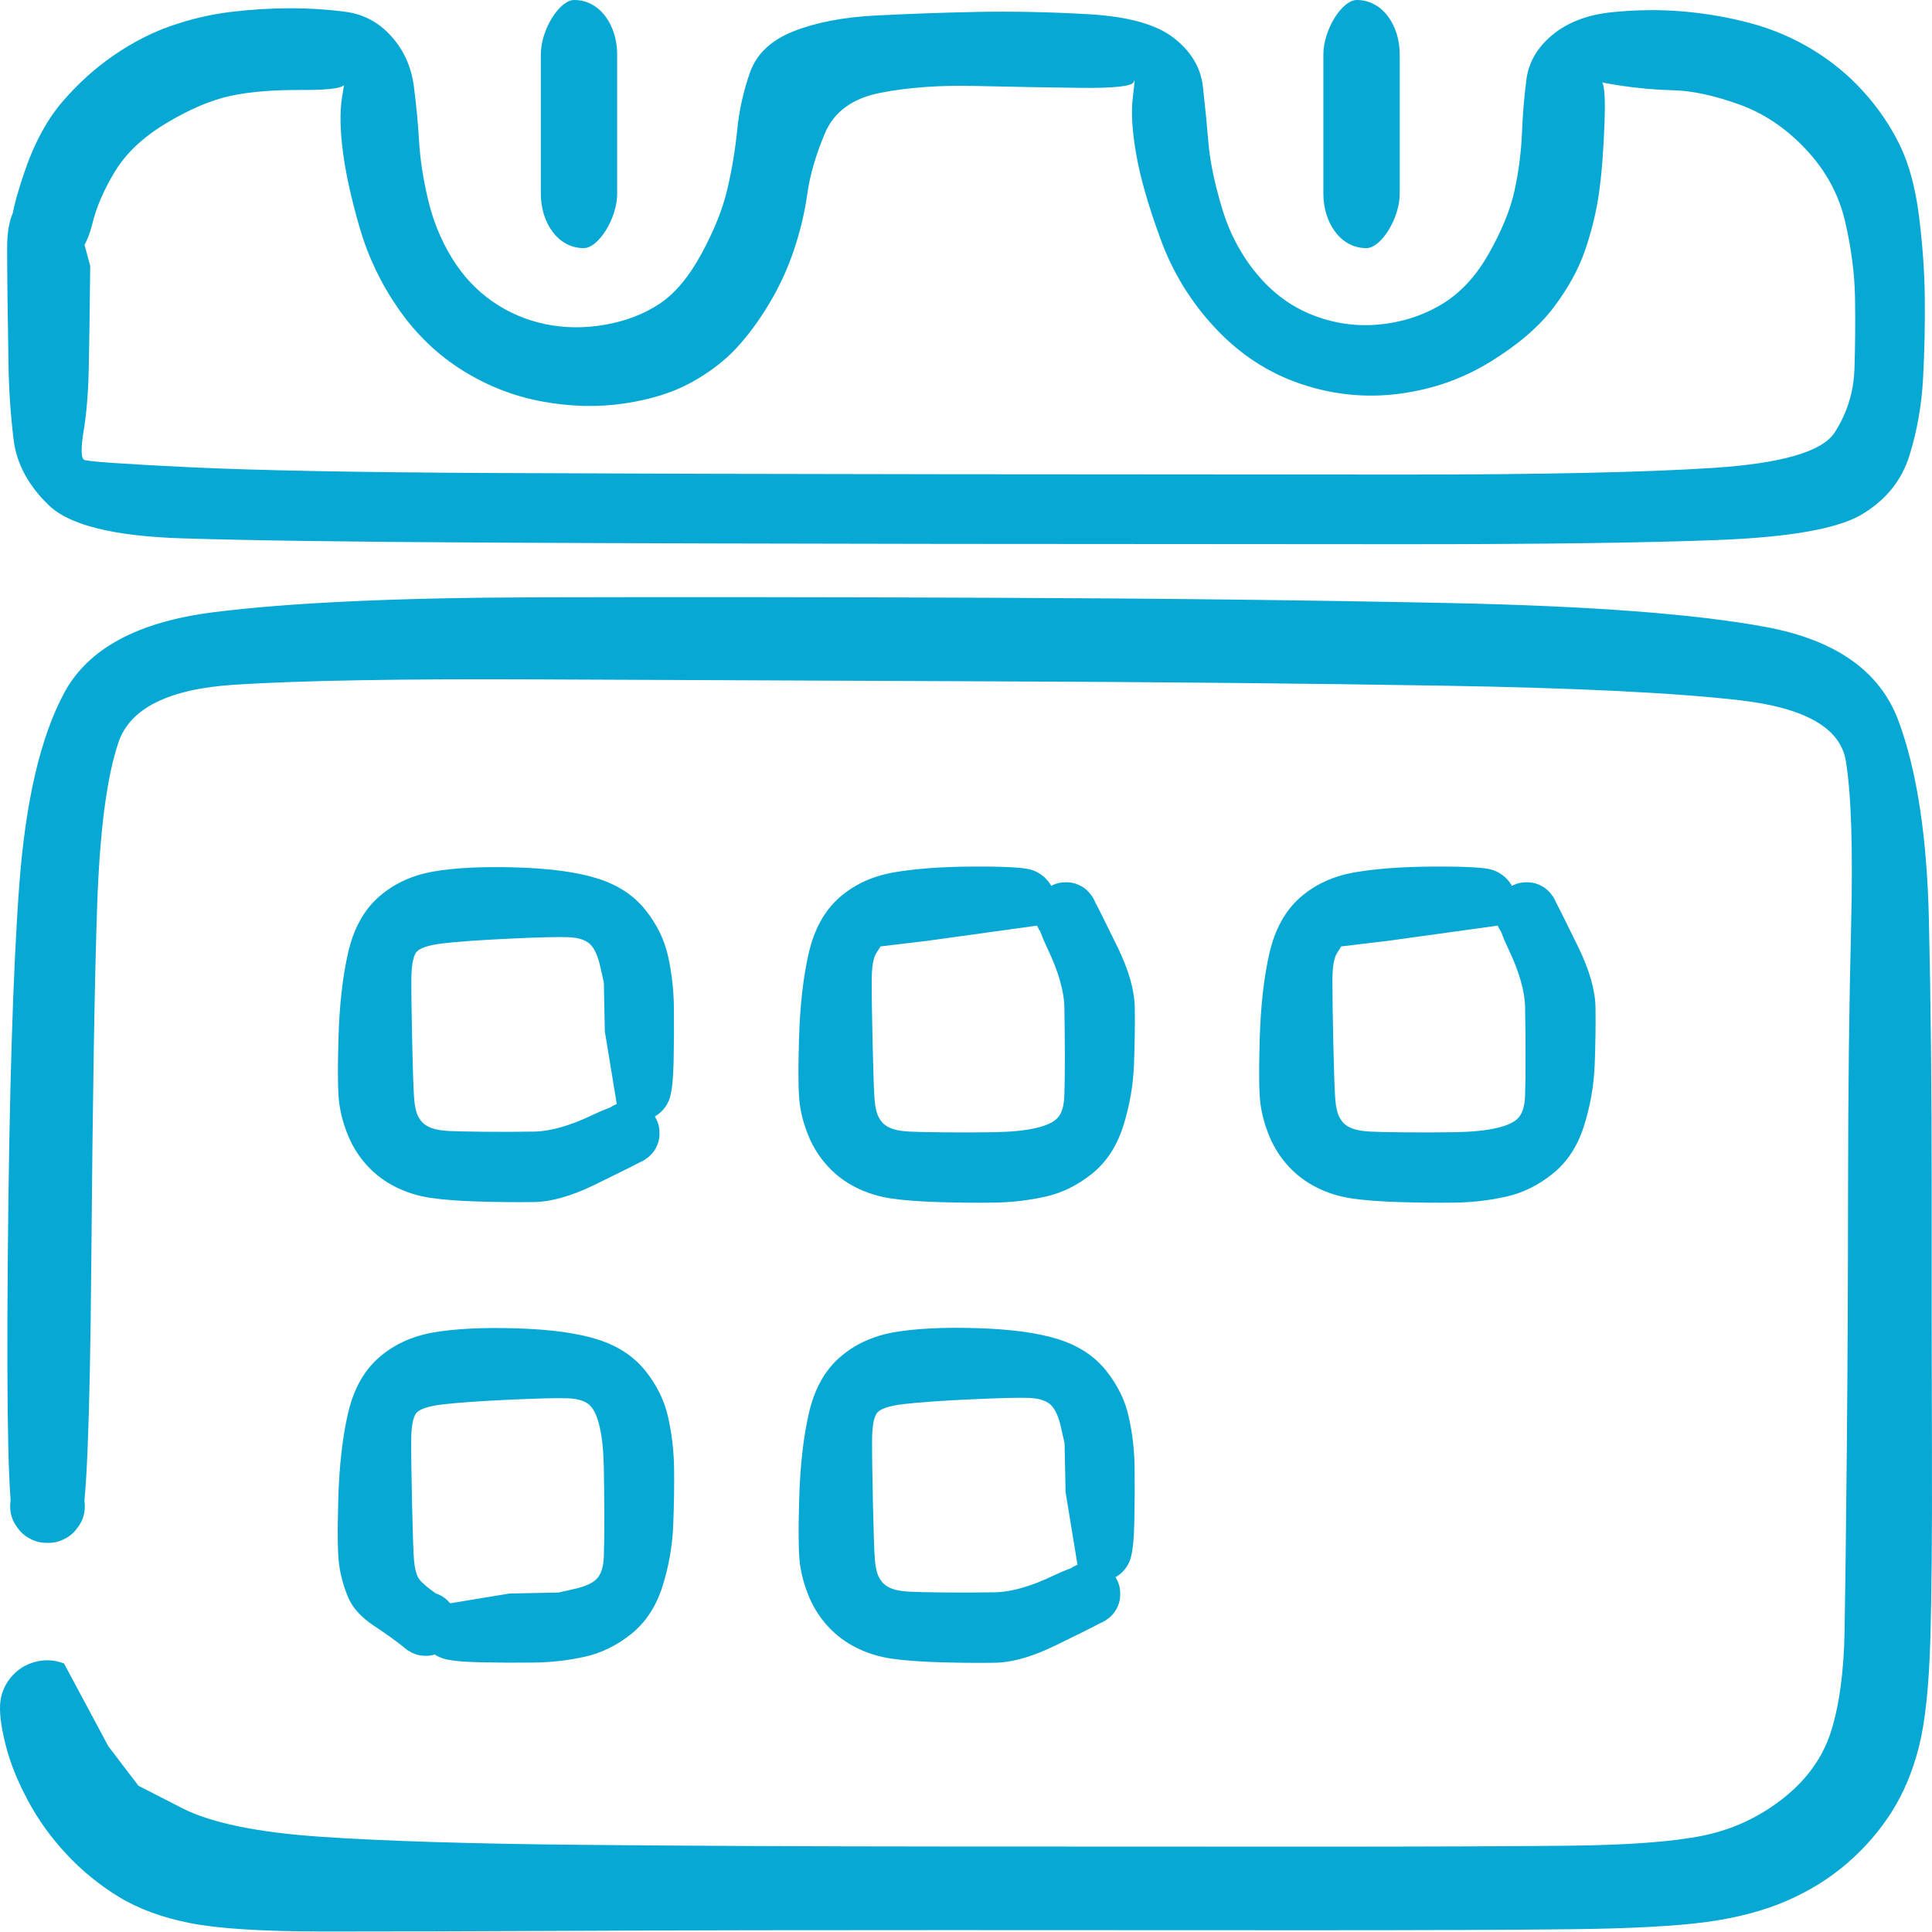
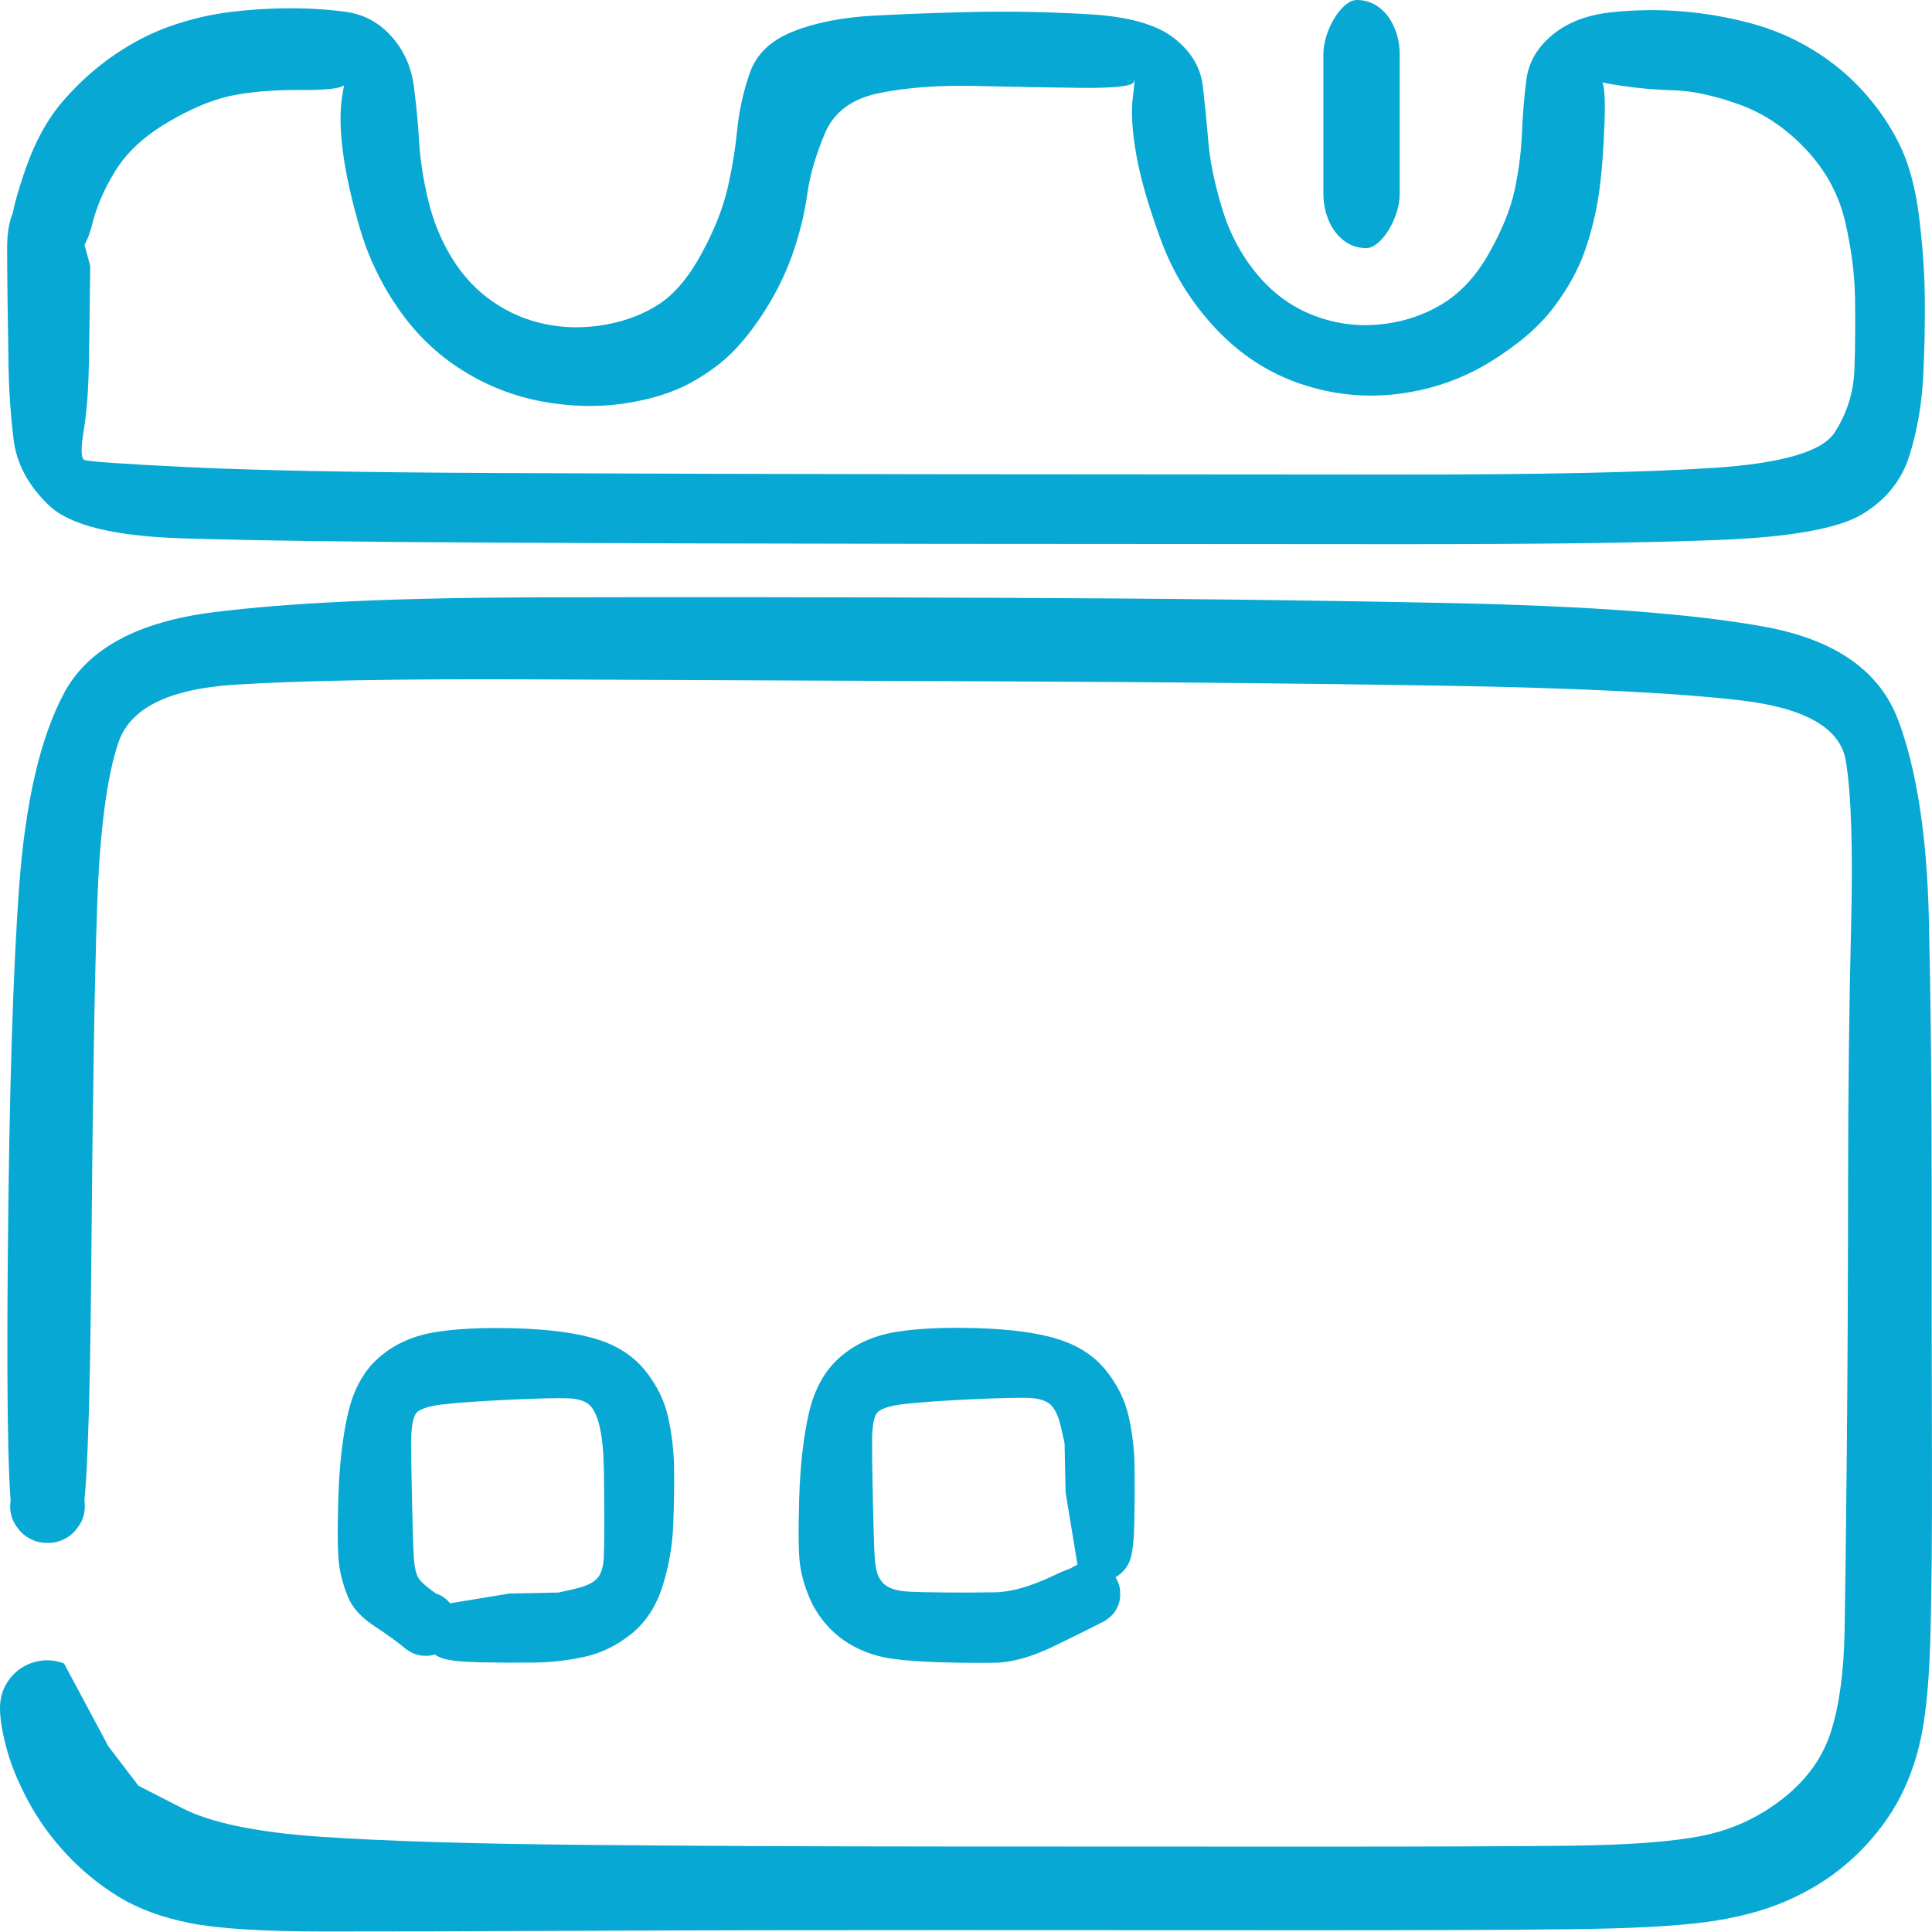
<svg xmlns="http://www.w3.org/2000/svg" width="100" height="100" viewBox="0 0 100 100" fill="none">
  <path d="M5.609 90.388C5.609 90.388 5.868 90.729 6.388 91.41C6.907 92.091 7.167 92.431 7.167 92.431C7.167 92.431 7.916 92.815 9.416 93.583C10.916 94.352 13.317 94.848 16.619 95.072C19.922 95.296 24.421 95.435 30.118 95.489C35.815 95.543 42.091 95.572 48.945 95.575C55.799 95.579 62.108 95.581 67.873 95.582C73.637 95.582 78.069 95.567 81.167 95.534C84.266 95.502 86.587 95.329 88.132 95.015C89.677 94.701 91.068 94.054 92.307 93.073C93.546 92.093 94.374 90.922 94.793 89.559C95.212 88.196 95.44 86.483 95.476 84.42C95.512 82.357 95.55 79.261 95.59 75.132C95.63 71.003 95.652 66.456 95.655 61.49C95.659 56.524 95.711 52.018 95.812 47.973C95.913 43.927 95.821 41.06 95.537 39.371C95.253 37.682 93.438 36.642 90.091 36.25C86.743 35.859 81.596 35.605 74.647 35.49C67.698 35.375 59.959 35.3 51.429 35.267C42.9 35.234 35.069 35.2 27.935 35.166C20.801 35.131 15.534 35.223 12.134 35.441C8.735 35.66 6.734 36.654 6.133 38.422C5.531 40.191 5.164 43 5.03 46.85C4.896 50.701 4.795 56.848 4.726 65.292C4.657 73.736 4.47 78.248 4.164 78.827C3.859 79.407 3.382 79.743 2.734 79.836C2.086 79.93 1.533 79.742 1.077 79.272C0.62 78.803 0.448 78.246 0.559 77.6C0.671 76.955 1.02 76.488 1.608 76.199C2.195 75.909 2.779 75.918 3.358 76.223C3.937 76.528 4.274 77.005 4.367 77.653C4.46 78.302 4.272 78.854 3.803 79.31C3.333 79.767 2.776 79.939 2.131 79.828C1.486 79.716 1.018 79.367 0.729 78.779C0.44 78.192 0.331 73.644 0.403 65.135C0.475 56.626 0.673 50.191 0.996 45.832C1.319 41.472 2.095 38.15 3.322 35.864C4.55 33.578 7.121 32.187 11.037 31.691C14.953 31.194 20.534 30.936 27.782 30.918C35.029 30.9 42.929 30.907 51.481 30.941C60.033 30.974 67.909 31.066 75.107 31.216C82.305 31.366 87.724 31.776 91.363 32.446C95.003 33.116 97.301 34.73 98.256 37.288C99.212 39.846 99.739 43.279 99.839 47.585C99.938 51.891 99.986 56.529 99.983 61.499C99.979 66.469 99.984 71.039 99.997 75.21C100.01 79.38 99.981 82.64 99.909 84.989C99.838 87.338 99.643 89.143 99.326 90.405C99.008 91.666 98.541 92.787 97.924 93.767C97.306 94.746 96.541 95.633 95.629 96.425C94.716 97.218 93.664 97.872 92.474 98.389C91.283 98.906 89.892 99.271 88.302 99.486C86.71 99.7 84.349 99.824 81.217 99.858C78.085 99.893 73.637 99.909 67.871 99.909C62.106 99.908 55.795 99.906 48.938 99.902C42.081 99.899 35.788 99.911 30.058 99.938C24.329 99.964 19.89 99.977 16.742 99.974C13.594 99.972 11.297 99.827 9.85 99.541C8.403 99.255 7.177 98.806 6.171 98.194C5.165 97.582 4.261 96.847 3.458 95.99C2.655 95.133 1.987 94.208 1.454 93.213C0.92 92.219 0.538 91.276 0.309 90.384C0.079 89.492 -0.023 88.782 0.004 88.254C0.031 87.726 0.211 87.256 0.543 86.845C0.875 86.434 1.297 86.16 1.807 86.022C2.317 85.885 2.82 85.911 3.313 86.1L5.609 90.388Z" fill="#08A8D4" />
  <path d="M4.669 13.766C4.669 13.766 4.663 14.303 4.65 15.376C4.636 16.45 4.63 16.987 4.63 16.987C4.63 16.987 4.619 17.635 4.597 18.931C4.575 20.228 4.487 21.342 4.334 22.274C4.181 23.206 4.189 23.715 4.36 23.802C4.53 23.889 6.338 24.015 9.785 24.182C13.232 24.349 18.478 24.449 25.522 24.483C32.567 24.516 40.358 24.538 48.897 24.546C57.435 24.555 65.298 24.561 72.486 24.563C79.674 24.566 85.057 24.452 88.635 24.221C92.213 23.99 94.323 23.378 94.963 22.383C95.604 21.389 95.945 20.294 95.986 19.1C96.026 17.906 96.036 16.679 96.016 15.419C95.995 14.159 95.822 12.836 95.499 11.45C95.175 10.064 94.5 8.823 93.472 7.729C92.444 6.634 91.288 5.858 90.004 5.4C88.719 4.942 87.602 4.7 86.651 4.675C85.701 4.65 84.771 4.568 83.863 4.43C82.954 4.291 82.605 4.208 82.815 4.181C83.026 4.153 83.105 4.871 83.051 6.333C82.998 7.795 82.902 9.014 82.764 9.988C82.625 10.962 82.388 11.943 82.052 12.929C81.716 13.915 81.173 14.907 80.423 15.903C79.673 16.9 78.578 17.841 77.14 18.727C75.701 19.612 74.12 20.165 72.397 20.385C70.674 20.604 68.98 20.431 67.314 19.866C65.648 19.3 64.184 18.346 62.922 17.003C61.661 15.66 60.714 14.129 60.083 12.411C59.452 10.693 59.029 9.229 58.815 8.017C58.6 6.805 58.54 5.816 58.634 5.047C58.728 4.279 58.745 4.009 58.684 4.236C58.623 4.463 57.698 4.567 55.907 4.547C54.116 4.526 52.308 4.494 50.484 4.449C48.659 4.404 47.023 4.522 45.574 4.803C44.126 5.085 43.166 5.786 42.695 6.906C42.224 8.026 41.922 9.064 41.789 10.02C41.656 10.975 41.427 11.941 41.102 12.916C40.777 13.892 40.347 14.825 39.813 15.718C39.278 16.611 38.704 17.387 38.09 18.045C37.476 18.703 36.701 19.29 35.766 19.805C34.83 20.32 33.681 20.679 32.318 20.883C30.955 21.086 29.539 21.052 28.07 20.783C26.601 20.513 25.221 19.974 23.93 19.165C22.638 18.356 21.54 17.301 20.634 16C19.728 14.7 19.058 13.303 18.624 11.81C18.189 10.318 17.898 9.003 17.75 7.865C17.602 6.727 17.586 5.785 17.703 5.04C17.819 4.294 17.877 4.046 17.876 4.296C17.875 4.546 17.133 4.666 15.651 4.657C14.169 4.647 12.931 4.749 11.938 4.961C10.944 5.174 9.847 5.638 8.645 6.353C7.443 7.068 6.551 7.898 5.97 8.844C5.389 9.79 4.989 10.714 4.77 11.617C4.551 12.519 4.164 13.155 3.609 13.525C3.054 13.895 2.463 13.964 1.838 13.733C1.212 13.501 0.809 13.064 0.629 12.422C0.449 11.78 0.565 11.197 0.979 10.674C1.392 10.15 1.932 9.902 2.598 9.929C3.265 9.956 3.783 10.247 4.153 10.802C4.523 11.357 4.592 11.947 4.361 12.572C4.129 13.198 3.693 13.601 3.05 13.781C2.408 13.962 1.826 13.845 1.302 13.432C0.779 13.018 0.531 12.478 0.557 11.812C0.584 11.146 0.844 10.11 1.336 8.706C1.828 7.301 2.473 6.139 3.271 5.218C4.068 4.298 4.948 3.508 5.91 2.849C6.873 2.19 7.857 1.685 8.863 1.337C9.869 0.988 10.879 0.75 11.893 0.624C12.907 0.497 13.926 0.432 14.95 0.429C15.975 0.425 16.954 0.486 17.888 0.611C18.822 0.736 19.612 1.159 20.259 1.882C20.906 2.605 21.294 3.471 21.423 4.481C21.553 5.49 21.643 6.443 21.694 7.34C21.745 8.237 21.898 9.231 22.154 10.323C22.41 11.415 22.82 12.421 23.385 13.344C23.949 14.266 24.648 15.017 25.48 15.597C26.313 16.177 27.229 16.571 28.23 16.778C29.23 16.985 30.263 16.994 31.329 16.806C32.395 16.618 33.328 16.259 34.13 15.729C34.932 15.198 35.659 14.332 36.311 13.13C36.963 11.927 37.408 10.817 37.646 9.798C37.884 8.779 38.054 7.756 38.157 6.73C38.259 5.704 38.48 4.711 38.819 3.751C39.159 2.792 39.907 2.083 41.064 1.624C42.221 1.166 43.626 0.893 45.277 0.806C46.928 0.719 48.672 0.656 50.508 0.618C52.343 0.58 54.28 0.619 56.319 0.734C58.357 0.848 59.829 1.253 60.735 1.949C61.641 2.645 62.15 3.49 62.262 4.485C62.375 5.479 62.47 6.449 62.549 7.394C62.627 8.338 62.858 9.454 63.241 10.742C63.623 12.029 64.219 13.165 65.029 14.15C65.838 15.135 66.795 15.848 67.901 16.291C69.007 16.732 70.147 16.903 71.321 16.802C72.496 16.701 73.577 16.362 74.564 15.786C75.552 15.209 76.386 14.32 77.065 13.118C77.744 11.916 78.189 10.818 78.401 9.823C78.612 8.827 78.737 7.85 78.776 6.892C78.814 5.933 78.891 5.007 79.007 4.115C79.122 3.222 79.573 2.451 80.358 1.802C81.144 1.153 82.168 0.763 83.429 0.633C84.69 0.503 85.926 0.49 87.135 0.594C88.345 0.699 89.513 0.904 90.639 1.209C91.766 1.514 92.823 1.966 93.809 2.564C94.796 3.163 95.672 3.884 96.438 4.727C97.205 5.571 97.831 6.488 98.318 7.478C98.805 8.468 99.142 9.707 99.328 11.192C99.514 12.678 99.614 14.095 99.628 15.444C99.642 16.792 99.612 18.166 99.539 19.564C99.465 20.963 99.23 22.302 98.831 23.582C98.433 24.862 97.618 25.874 96.386 26.617C95.155 27.36 92.663 27.805 88.91 27.951C85.157 28.097 79.684 28.17 72.491 28.168C65.297 28.166 57.429 28.161 48.886 28.152C40.342 28.143 32.52 28.121 25.417 28.085C18.315 28.05 12.994 27.976 9.454 27.866C5.913 27.755 3.608 27.188 2.539 26.164C1.469 25.14 0.857 24.003 0.704 22.752C0.551 21.501 0.463 20.228 0.441 18.931C0.419 17.635 0.402 16.45 0.388 15.376C0.375 14.303 0.369 13.454 0.369 12.829C0.369 12.205 0.437 11.682 0.574 11.261C0.711 10.84 0.959 10.499 1.317 10.238C1.675 9.978 2.076 9.848 2.519 9.848C2.962 9.848 3.363 9.978 3.721 10.238L4.669 13.766Z" fill="#08A8D4" />
-   <path fill-rule="evenodd" clip-rule="evenodd" d="M27.993 2.809V10.033C27.993 11.489 28.849 12.843 30.215 12.843C30.986 12.843 31.944 11.287 31.944 10.033V2.809C31.944 1.354 31.088 0 29.722 0C28.951 0 27.993 1.556 27.993 2.809Z" fill="#08A8D4" />
  <path fill-rule="evenodd" clip-rule="evenodd" d="M68.498 2.809V10.033C68.498 11.489 69.354 12.843 70.72 12.843C71.491 12.843 72.449 11.287 72.449 10.033V2.809C72.449 1.354 71.593 0 70.227 0C69.455 0 68.498 1.556 68.498 2.809Z" fill="#08A8D4" />
-   <path d="M31.307 53.391C31.307 53.391 31.299 52.968 31.281 52.121C31.264 51.276 31.255 50.853 31.255 50.853C31.255 50.853 31.192 50.573 31.065 50.013C30.938 49.454 30.759 49.068 30.526 48.856C30.294 48.643 29.917 48.528 29.396 48.508C28.875 48.489 27.867 48.514 26.37 48.584C24.874 48.654 23.729 48.735 22.934 48.828C22.14 48.921 21.669 49.087 21.521 49.325C21.372 49.563 21.296 50.019 21.292 50.692C21.288 51.365 21.303 52.471 21.337 54.01C21.371 55.549 21.405 56.512 21.439 56.899C21.472 57.287 21.538 57.577 21.636 57.769C21.735 57.962 21.851 58.106 21.983 58.203C22.116 58.3 22.279 58.375 22.47 58.43C22.661 58.484 22.91 58.52 23.215 58.539C23.521 58.557 24.125 58.57 25.028 58.58C25.93 58.589 26.805 58.586 27.654 58.571C28.502 58.556 29.519 58.264 30.707 57.695C31.894 57.125 32.734 56.961 33.227 57.202C33.72 57.443 34.014 57.834 34.108 58.374C34.203 58.915 34.059 59.382 33.678 59.776C33.296 60.17 32.834 60.329 32.29 60.252C31.747 60.175 31.347 59.894 31.09 59.409C30.833 58.925 30.825 58.436 31.067 57.943C31.308 57.45 31.698 57.157 32.239 57.062C32.779 56.968 33.246 57.111 33.641 57.493C34.035 57.874 34.193 58.337 34.116 58.88C34.039 59.423 33.758 59.823 33.273 60.08C32.789 60.337 31.953 60.754 30.766 61.331C29.578 61.909 28.538 62.204 27.645 62.218C26.752 62.231 25.796 62.222 24.777 62.191C23.758 62.161 22.927 62.097 22.284 62.002C21.641 61.907 21.039 61.719 20.478 61.439C19.917 61.159 19.429 60.793 19.015 60.342C18.6 59.891 18.274 59.385 18.038 58.826C17.802 58.266 17.644 57.705 17.564 57.144C17.484 56.583 17.469 55.443 17.519 53.726C17.57 52.009 17.737 50.533 18.021 49.298C18.305 48.063 18.833 47.105 19.603 46.425C20.373 45.745 21.315 45.307 22.429 45.111C23.543 44.916 24.98 44.845 26.74 44.898C28.499 44.952 29.899 45.144 30.941 45.475C31.982 45.805 32.801 46.342 33.397 47.085C33.993 47.828 34.387 48.63 34.578 49.489C34.769 50.349 34.87 51.227 34.88 52.122C34.891 53.017 34.886 53.945 34.867 54.906C34.847 55.867 34.776 56.522 34.654 56.871C34.533 57.22 34.32 57.5 34.017 57.711C33.713 57.922 33.376 58.024 33.007 58.017C32.637 58.009 32.305 57.893 32.01 57.67L31.307 53.391Z" fill="#08A8D4" />
-   <path d="M47.959 48.702C47.959 48.702 47.561 48.749 46.766 48.844C45.971 48.94 45.574 48.987 45.574 48.987C45.574 48.987 45.499 49.107 45.35 49.347C45.2 49.588 45.123 50.045 45.12 50.719C45.116 51.394 45.132 52.501 45.167 54.039C45.202 55.578 45.236 56.542 45.27 56.929C45.303 57.317 45.369 57.607 45.468 57.8C45.566 57.992 45.682 58.137 45.816 58.234C45.949 58.331 46.111 58.406 46.302 58.461C46.494 58.515 46.743 58.551 47.049 58.57C47.355 58.588 47.959 58.601 48.861 58.61C49.763 58.619 50.637 58.616 51.483 58.602C52.329 58.587 53.031 58.518 53.589 58.393C54.147 58.268 54.532 58.09 54.743 57.86C54.955 57.629 55.07 57.254 55.089 56.734C55.109 56.214 55.118 55.531 55.117 54.687C55.115 53.842 55.107 52.996 55.092 52.148C55.077 51.299 54.785 50.282 54.216 49.094C53.646 47.907 53.482 47.067 53.723 46.574C53.964 46.082 54.355 45.788 54.895 45.694C55.435 45.599 55.902 45.743 56.296 46.124C56.69 46.505 56.849 46.968 56.772 47.511C56.694 48.054 56.414 48.453 55.929 48.71C55.445 48.967 54.956 48.975 54.464 48.734C53.971 48.493 53.678 48.102 53.583 47.562C53.489 47.022 53.632 46.555 54.013 46.161C54.395 45.767 54.857 45.608 55.4 45.685C55.943 45.763 56.343 46.043 56.599 46.528C56.856 47.012 57.273 47.848 57.851 49.035C58.428 50.223 58.723 51.263 58.736 52.156C58.749 53.049 58.736 54.034 58.694 55.111C58.653 56.188 58.467 57.247 58.137 58.289C57.806 59.331 57.269 60.151 56.525 60.749C55.78 61.348 54.978 61.744 54.117 61.937C53.256 62.13 52.378 62.233 51.482 62.247C50.587 62.26 49.63 62.252 48.61 62.221C47.591 62.19 46.76 62.126 46.118 62.031C45.475 61.936 44.873 61.748 44.312 61.468C43.752 61.188 43.264 60.822 42.849 60.371C42.435 59.92 42.109 59.415 41.873 58.855C41.637 58.295 41.479 57.735 41.4 57.174C41.32 56.612 41.306 55.473 41.357 53.756C41.408 52.039 41.576 50.564 41.86 49.33C42.145 48.097 42.672 47.141 43.441 46.462C44.21 45.784 45.151 45.348 46.264 45.155C47.377 44.962 48.748 44.861 50.376 44.853C52.004 44.845 53.006 44.901 53.383 45.02C53.76 45.14 54.065 45.359 54.299 45.677C54.534 45.995 54.652 46.352 54.655 46.747C54.657 47.142 54.544 47.5 54.313 47.822L47.959 48.702Z" fill="#08A8D4" />
-   <path d="M71.805 48.702C71.805 48.702 71.408 48.749 70.613 48.844C69.818 48.94 69.421 48.987 69.421 48.987C69.421 48.987 69.346 49.107 69.196 49.347C69.047 49.588 68.97 50.045 68.966 50.719C68.963 51.394 68.979 52.501 69.013 54.039C69.048 55.578 69.083 56.542 69.116 56.929C69.15 57.317 69.216 57.607 69.315 57.8C69.413 57.992 69.529 58.137 69.662 58.234C69.795 58.331 69.958 58.406 70.149 58.461C70.341 58.515 70.589 58.551 70.895 58.57C71.201 58.588 71.805 58.601 72.708 58.61C73.61 58.619 74.484 58.616 75.33 58.602C76.175 58.587 76.877 58.518 77.436 58.393C77.994 58.268 78.379 58.09 78.59 57.86C78.801 57.629 78.916 57.254 78.936 56.734C78.955 56.214 78.965 55.531 78.963 54.687C78.962 53.842 78.954 52.996 78.939 52.148C78.924 51.299 78.632 50.282 78.062 49.094C77.493 47.907 77.329 47.067 77.57 46.574C77.811 46.082 78.201 45.788 78.742 45.694C79.282 45.599 79.749 45.743 80.143 46.124C80.537 46.505 80.695 46.968 80.618 47.511C80.541 48.054 80.26 48.453 79.776 48.71C79.291 48.967 78.803 48.975 78.31 48.734C77.818 48.493 77.524 48.102 77.43 47.562C77.335 47.022 77.479 46.555 77.86 46.161C78.242 45.767 78.704 45.608 79.247 45.685C79.79 45.763 80.189 46.043 80.446 46.528C80.703 47.012 81.12 47.848 81.697 49.035C82.275 50.223 82.57 51.263 82.583 52.156C82.596 53.049 82.582 54.034 82.541 55.111C82.5 56.188 82.314 57.247 81.984 58.289C81.653 59.331 81.115 60.151 80.371 60.749C79.627 61.348 78.825 61.744 77.964 61.937C77.103 62.13 76.225 62.233 75.329 62.247C74.433 62.26 73.476 62.252 72.457 62.221C71.438 62.19 70.607 62.126 69.964 62.031C69.322 61.936 68.72 61.748 68.159 61.468C67.598 61.188 67.111 60.822 66.696 60.371C66.281 59.92 65.956 59.415 65.72 58.855C65.484 58.295 65.326 57.735 65.246 57.174C65.166 56.612 65.152 55.473 65.203 53.756C65.255 52.039 65.422 50.564 65.707 49.33C65.992 48.097 66.518 47.141 67.287 46.462C68.056 45.784 68.998 45.348 70.111 45.155C71.224 44.962 72.594 44.861 74.222 44.853C75.851 44.845 76.853 44.901 77.23 45.02C77.606 45.14 77.912 45.359 78.146 45.677C78.38 45.995 78.499 46.352 78.501 46.747C78.504 47.142 78.39 47.5 78.16 47.822L71.805 48.702Z" fill="#08A8D4" />
  <path d="M55.154 77.237C55.154 77.237 55.145 76.814 55.128 75.969C55.11 75.123 55.102 74.7 55.102 74.7C55.102 74.7 55.038 74.42 54.912 73.86C54.785 73.301 54.605 72.915 54.373 72.703C54.14 72.49 53.764 72.374 53.243 72.355C52.722 72.336 51.714 72.361 50.217 72.431C48.721 72.501 47.575 72.582 46.781 72.675C45.987 72.768 45.516 72.933 45.367 73.172C45.219 73.41 45.143 73.866 45.139 74.539C45.135 75.212 45.15 76.318 45.184 77.857C45.218 79.395 45.252 80.359 45.285 80.746C45.319 81.133 45.385 81.423 45.483 81.616C45.581 81.808 45.697 81.953 45.83 82.049C45.963 82.146 46.125 82.222 46.316 82.276C46.508 82.331 46.756 82.367 47.062 82.385C47.368 82.403 47.972 82.417 48.874 82.426C49.777 82.435 50.652 82.432 51.5 82.417C52.348 82.403 53.366 82.111 54.553 81.541C55.741 80.972 56.581 80.808 57.074 81.049C57.566 81.29 57.86 81.681 57.955 82.221C58.049 82.762 57.906 83.229 57.524 83.623C57.142 84.017 56.68 84.176 56.137 84.099C55.594 84.022 55.194 83.741 54.937 83.256C54.68 82.771 54.672 82.282 54.913 81.79C55.154 81.297 55.545 81.003 56.086 80.909C56.626 80.814 57.093 80.958 57.487 81.339C57.881 81.721 58.04 82.183 57.963 82.726C57.886 83.27 57.605 83.67 57.12 83.927C56.636 84.183 55.8 84.601 54.612 85.178C53.425 85.755 52.385 86.051 51.492 86.064C50.599 86.077 49.643 86.069 48.623 86.038C47.604 86.007 46.773 85.944 46.131 85.849C45.488 85.754 44.886 85.566 44.325 85.286C43.764 85.005 43.276 84.64 42.861 84.189C42.447 83.737 42.121 83.232 41.885 82.672C41.649 82.113 41.49 81.552 41.41 80.991C41.331 80.43 41.316 79.29 41.366 77.573C41.416 75.856 41.584 74.379 41.868 73.145C42.152 71.91 42.679 70.952 43.45 70.272C44.22 69.591 45.162 69.154 46.276 68.958C47.39 68.763 48.827 68.692 50.586 68.745C52.346 68.799 53.746 68.991 54.787 69.322C55.828 69.652 56.647 70.189 57.244 70.932C57.84 71.675 58.234 72.477 58.425 73.337C58.616 74.196 58.717 75.074 58.727 75.969C58.738 76.864 58.733 77.792 58.713 78.753C58.693 79.714 58.623 80.369 58.501 80.718C58.38 81.067 58.167 81.347 57.863 81.558C57.56 81.769 57.223 81.871 56.853 81.864C56.484 81.856 56.152 81.74 55.857 81.517L55.154 77.237Z" fill="#08A8D4" />
  <path d="M26.372 82.481C26.372 82.481 26.795 82.472 27.641 82.455C28.487 82.437 28.91 82.429 28.91 82.429C28.91 82.429 29.189 82.365 29.749 82.239C30.308 82.112 30.694 81.933 30.907 81.7C31.119 81.467 31.235 81.09 31.254 80.568C31.273 80.047 31.282 79.363 31.28 78.518C31.278 77.673 31.269 76.828 31.254 75.982C31.239 75.137 31.169 74.434 31.044 73.876C30.919 73.317 30.741 72.932 30.51 72.721C30.279 72.51 29.904 72.394 29.384 72.375C28.865 72.355 27.857 72.38 26.361 72.449C24.865 72.518 23.72 72.599 22.926 72.691C22.132 72.784 21.661 72.949 21.513 73.187C21.364 73.425 21.288 73.881 21.284 74.554C21.28 75.226 21.295 76.332 21.329 77.871C21.363 79.409 21.397 80.373 21.43 80.76C21.463 81.147 21.534 81.443 21.641 81.648C21.748 81.854 22.122 82.179 22.762 82.624C23.402 83.07 23.708 83.573 23.678 84.133C23.649 84.693 23.399 85.125 22.928 85.431C22.458 85.736 21.961 85.788 21.437 85.587C20.914 85.386 20.58 85.014 20.435 84.473C20.29 83.931 20.394 83.442 20.747 83.006C21.1 82.571 21.556 82.368 22.116 82.397C22.676 82.427 23.109 82.677 23.414 83.147C23.72 83.617 23.772 84.114 23.571 84.638C23.369 85.161 22.998 85.496 22.456 85.641C21.915 85.786 21.426 85.682 20.99 85.329C20.554 84.975 20.007 84.581 19.347 84.144C18.687 83.707 18.244 83.215 18.016 82.668C17.788 82.12 17.635 81.566 17.555 81.005C17.475 80.443 17.46 79.304 17.51 77.587C17.56 75.87 17.727 74.393 18.012 73.158C18.296 71.923 18.823 70.965 19.593 70.284C20.364 69.604 21.306 69.166 22.42 68.97C23.534 68.774 24.971 68.703 26.731 68.755C28.491 68.808 29.893 68.999 30.935 69.33C31.978 69.66 32.798 70.198 33.396 70.942C33.994 71.686 34.389 72.488 34.581 73.349C34.774 74.209 34.877 75.088 34.89 75.983C34.903 76.879 34.888 77.865 34.846 78.941C34.804 80.017 34.618 81.076 34.288 82.116C33.957 83.156 33.42 83.974 32.677 84.571C31.934 85.167 31.133 85.561 30.273 85.752C29.413 85.943 28.535 86.044 27.64 86.054C26.745 86.065 25.817 86.06 24.856 86.04C23.896 86.02 23.241 85.95 22.891 85.828C22.542 85.707 22.262 85.494 22.051 85.19C21.84 84.887 21.738 84.55 21.746 84.18C21.753 83.811 21.869 83.479 22.092 83.184L26.372 82.481Z" fill="#08A8D4" />
</svg>